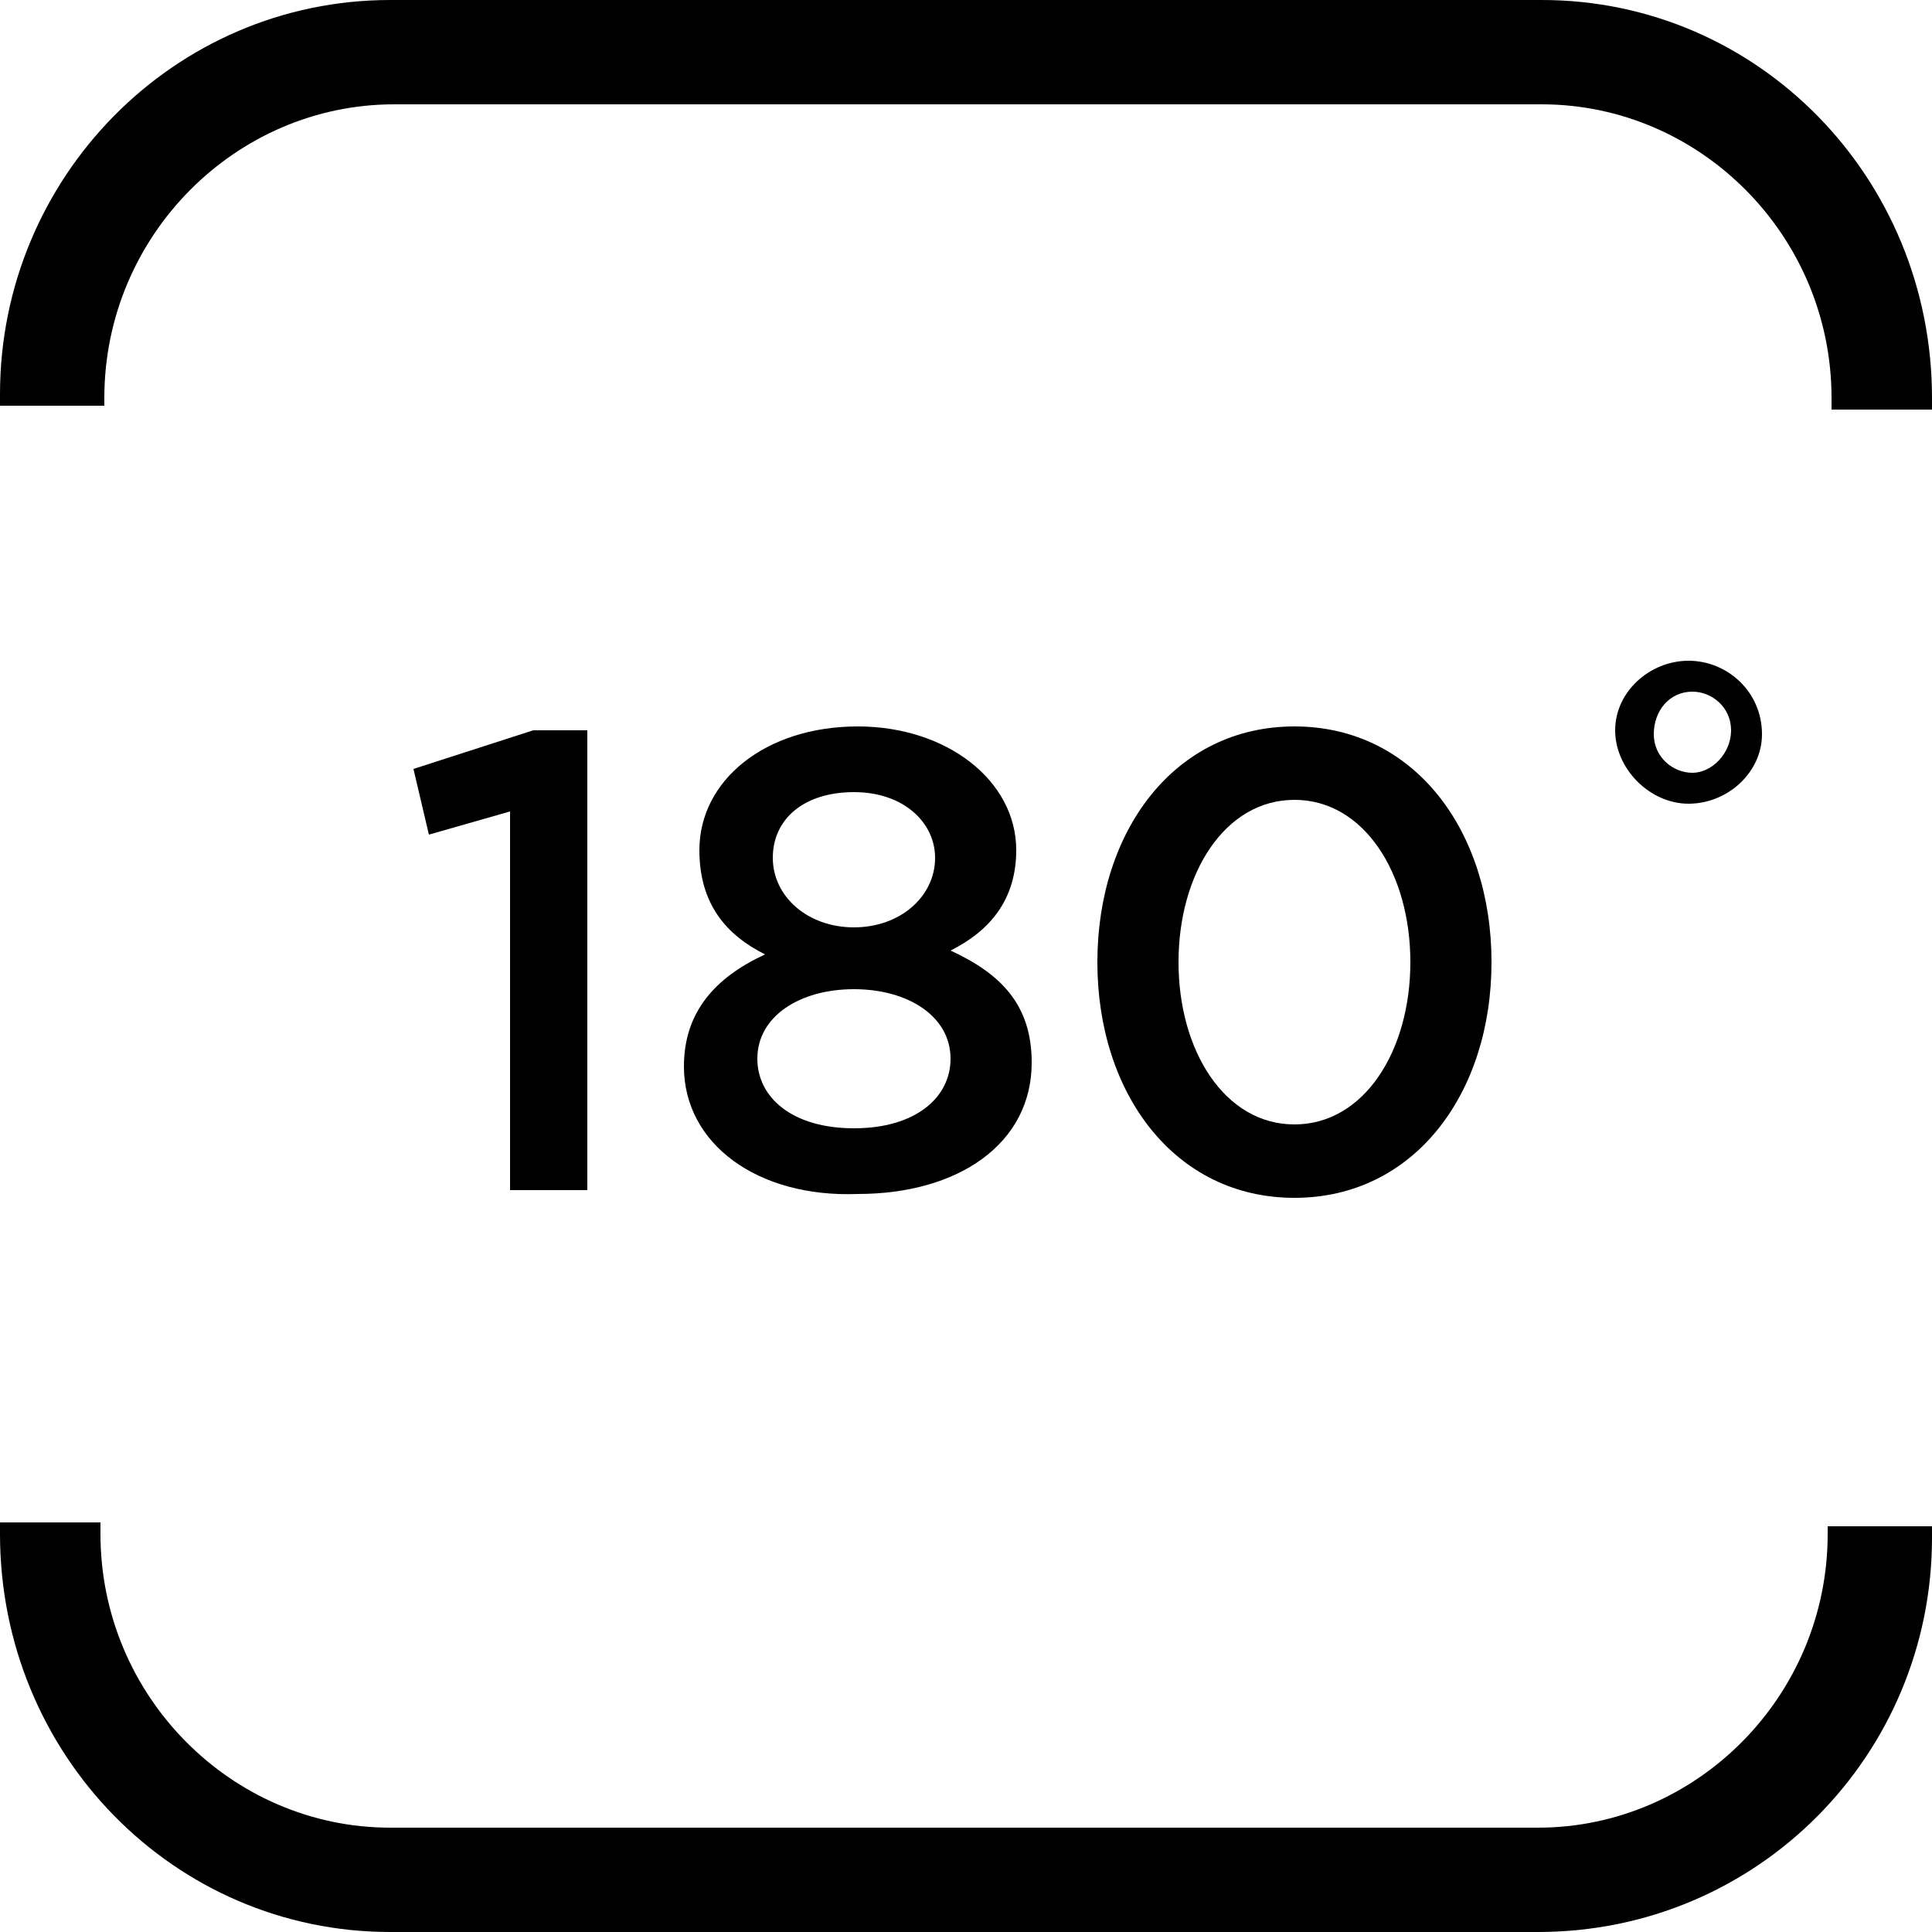
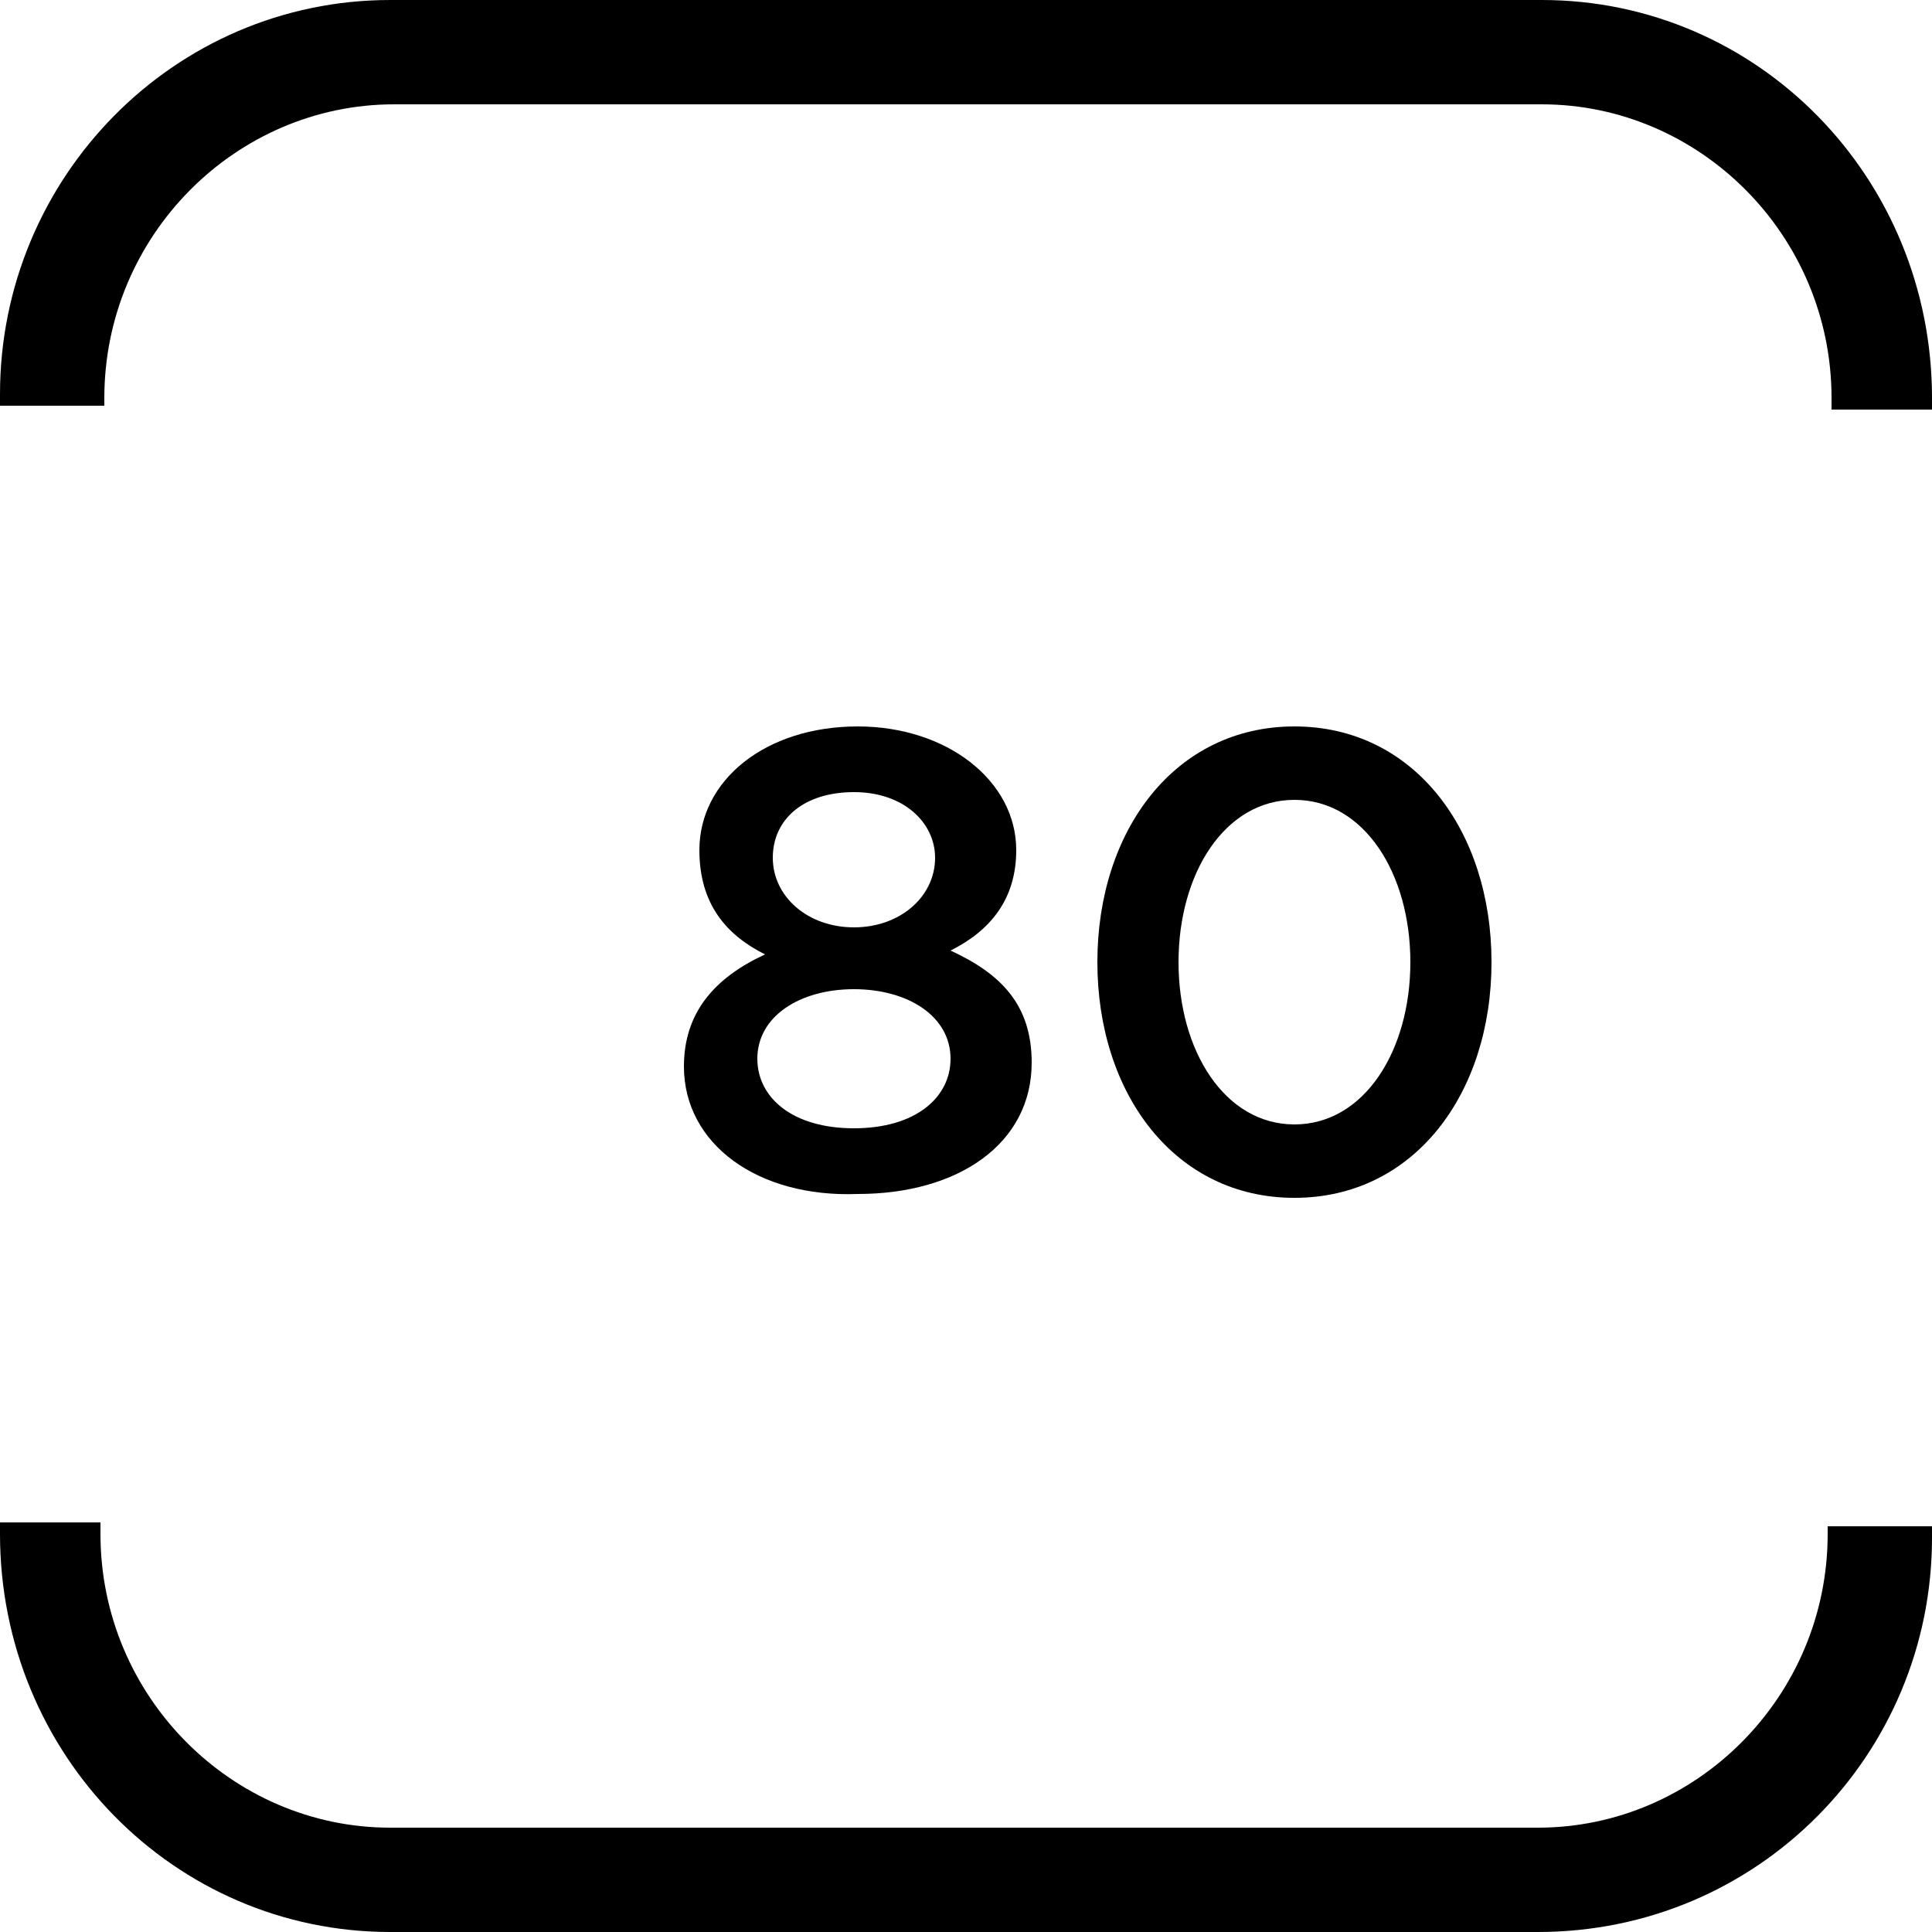
<svg xmlns="http://www.w3.org/2000/svg" version="1.1" id="Layer_1" x="0px" y="0px" viewBox="0 0 50 50" style="enable-background:new 0 0 50 50;" xml:space="preserve">
  <g>
    <g>
      <path d="M2.7,10.6v-0.3c0-4.2,3.4-7.6,7.5-7.6h29.7c4.1,0,7.5,3.4,7.5,7.6v0.3H50v-0.3C50,4.6,45.5,0,39.9,0H10.1    C4.5,0,0,4.6,0,10.2v0.3H2.7z" />
      <path d="M47.3,39.4v0.3c0,4.2-3.4,7.6-7.5,7.6H10.1c-4.1,0-7.5-3.4-7.5-7.6v-0.3H0v0.3C0,45.4,4.5,50,10.1,50h29.7    C45.5,50,50,45.4,50,39.8v-0.3H47.3z" />
    </g>
    <g>
-       <path d="M13.2,21l-2.1,0.6l-0.4-1.7l3.1-1h1.4v11.9h-2V21z" />
      <path d="M17.7,27.6c0-1.4,0.8-2.3,2.1-2.9c-1-0.5-1.7-1.3-1.7-2.7c0-1.8,1.7-3.2,4.1-3.2c2.3,0,4.1,1.4,4.1,3.2    c0,1.3-0.7,2.1-1.7,2.6c1.3,0.6,2.1,1.4,2.1,2.9c0,2.1-1.9,3.4-4.5,3.4C19.6,31,17.7,29.6,17.7,27.6z M24.6,27.4    c0-1.1-1.1-1.8-2.5-1.8c-1.4,0-2.5,0.7-2.5,1.8c0,1,0.9,1.8,2.5,1.8C23.7,29.2,24.6,28.4,24.6,27.4z M24.2,22.2    c0-0.9-0.8-1.7-2.1-1.7c-1.3,0-2.1,0.7-2.1,1.7c0,1,0.9,1.8,2.1,1.8C23.3,24,24.2,23.2,24.2,22.2z" />
      <path d="M28.4,24.9c0-3.4,2-6.1,5.1-6.1c3.1,0,5.1,2.7,5.1,6.1c0,3.4-2,6.1-5.1,6.1C30.4,31,28.4,28.3,28.4,24.9z M36.5,24.9    c0-2.3-1.2-4.2-3-4.2c-1.8,0-3,1.9-3,4.2c0,2.3,1.2,4.2,3,4.2C35.3,29.1,36.5,27.2,36.5,24.9z" />
-       <path d="M41.8,18.9c0-1,0.9-1.8,1.9-1.8c1,0,1.9,0.8,1.9,1.9c0,1-0.9,1.8-1.9,1.8C42.7,20.8,41.8,19.9,41.8,18.9z M44.8,18.9    c0-0.6-0.5-1-1-1c-0.6,0-1,0.5-1,1.1c0,0.6,0.5,1,1,1C44.3,20,44.8,19.5,44.8,18.9z" />
    </g>
  </g>
</svg>